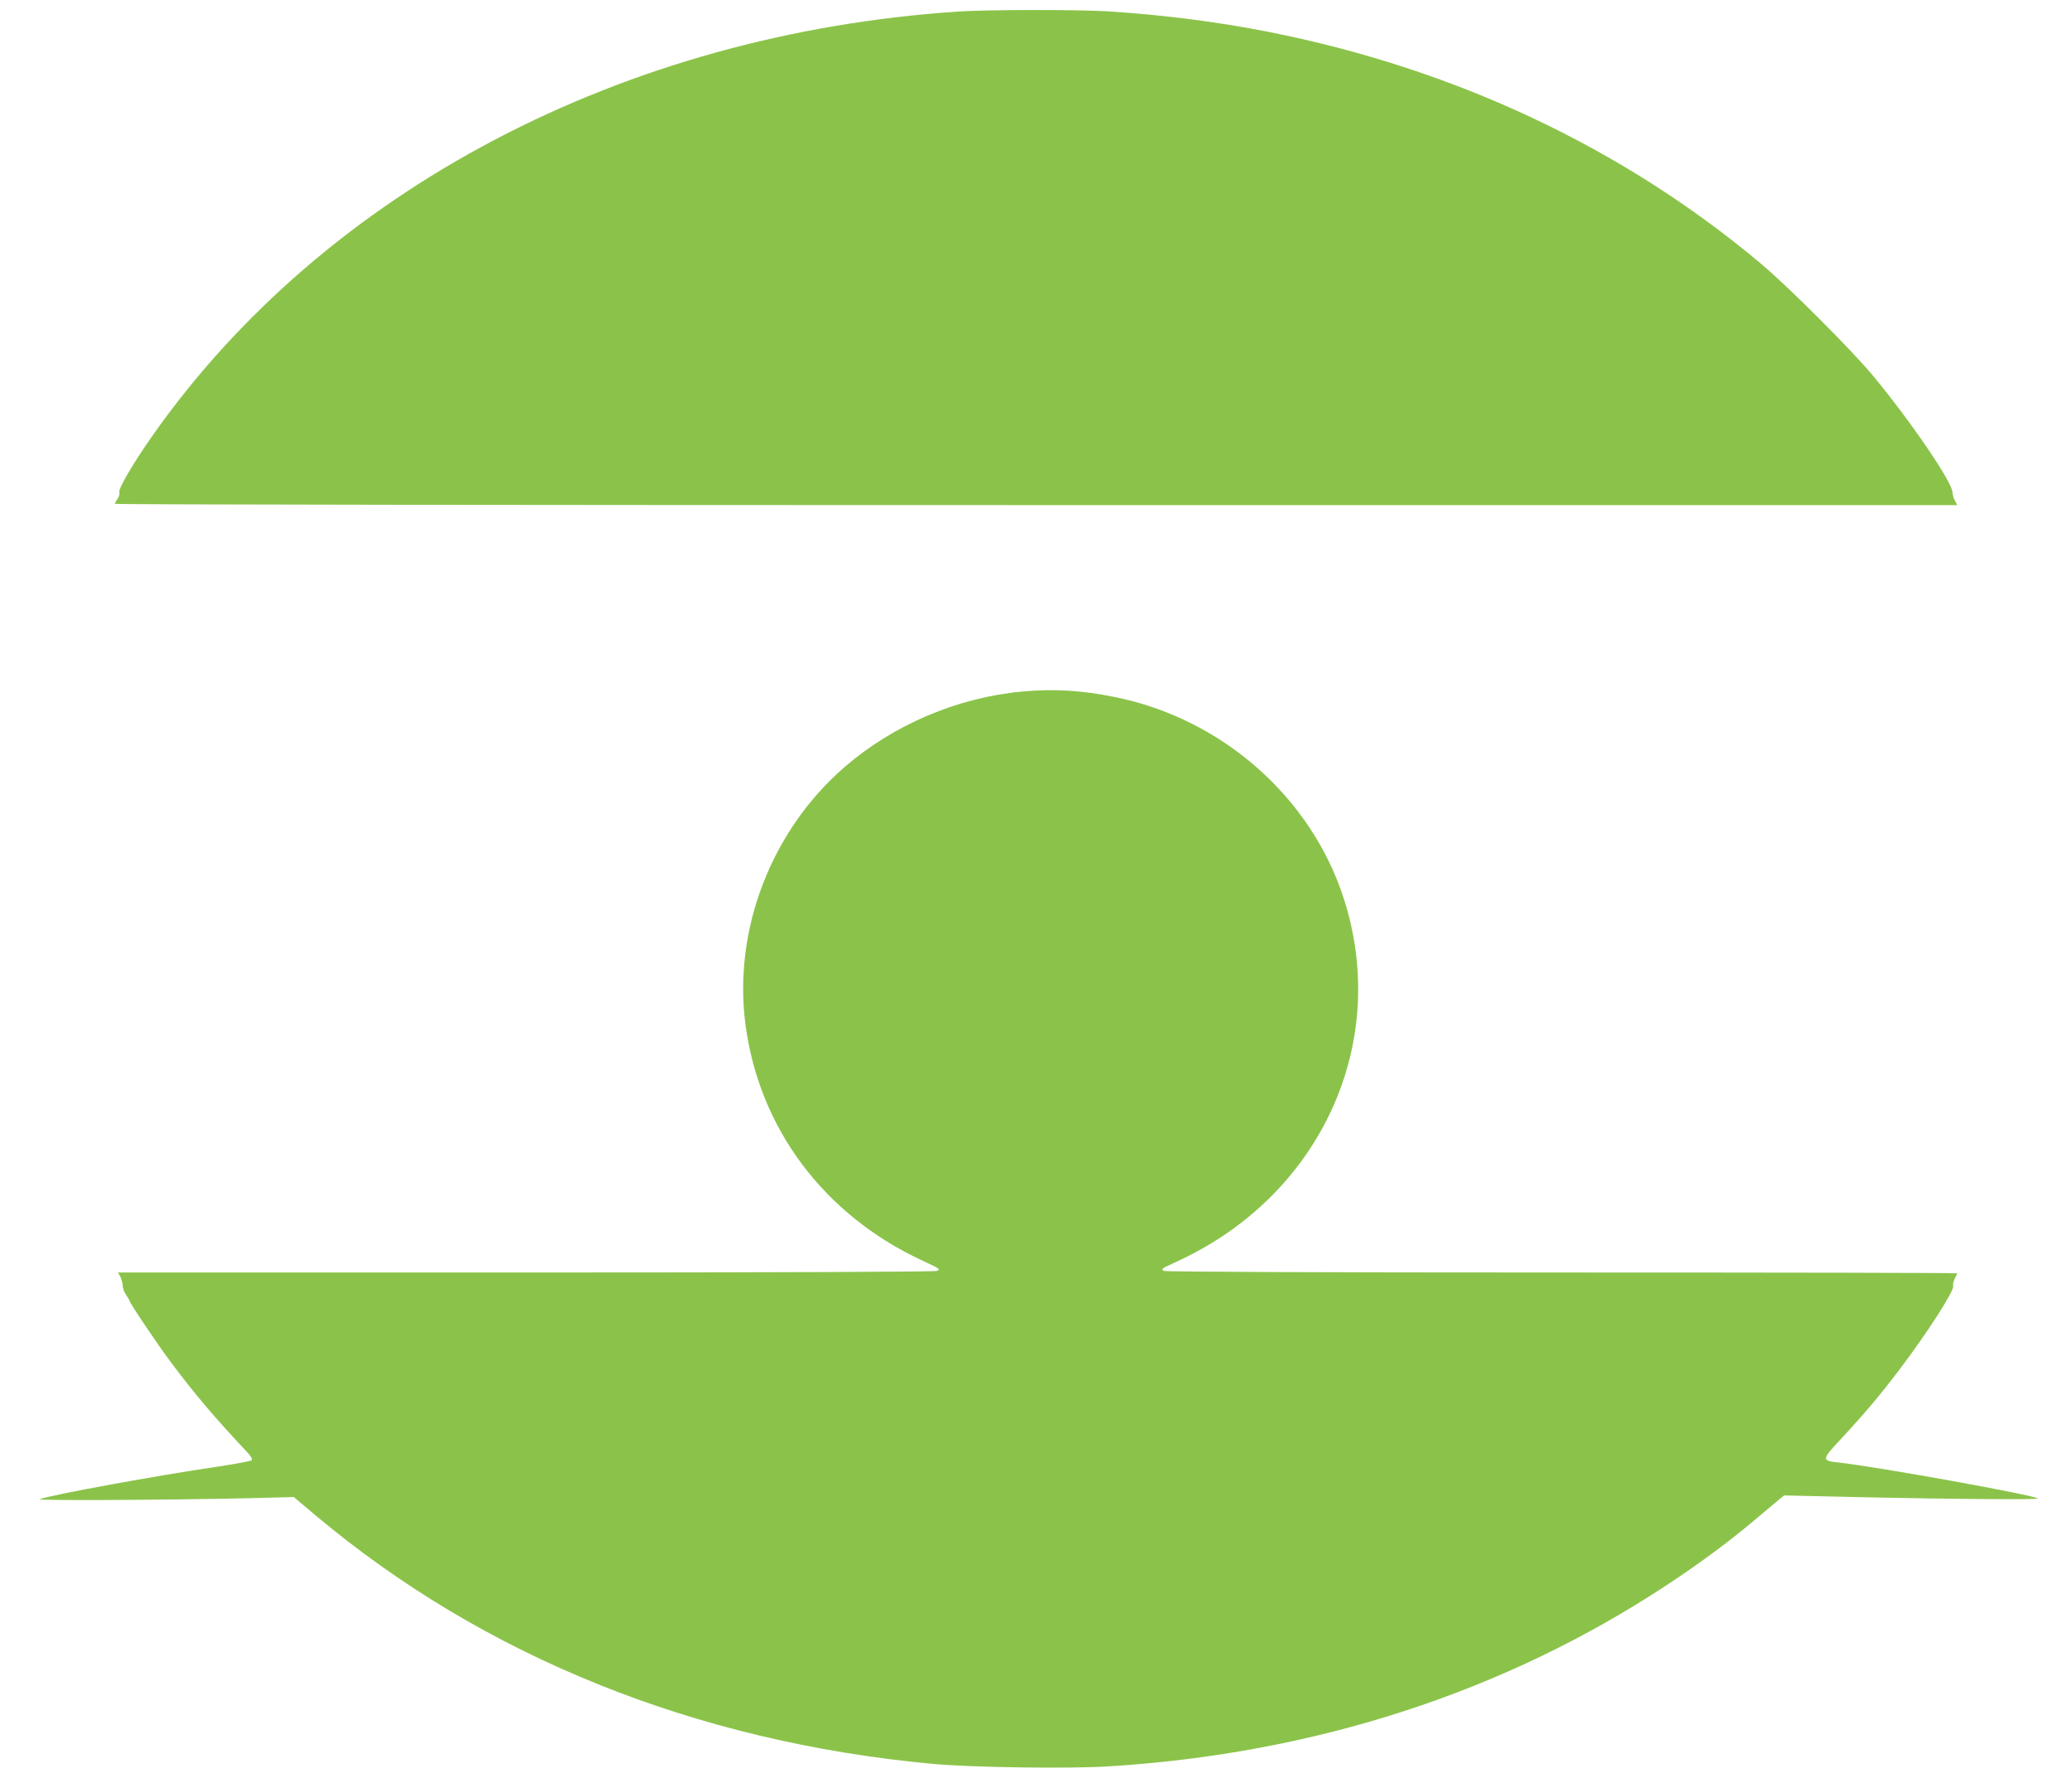
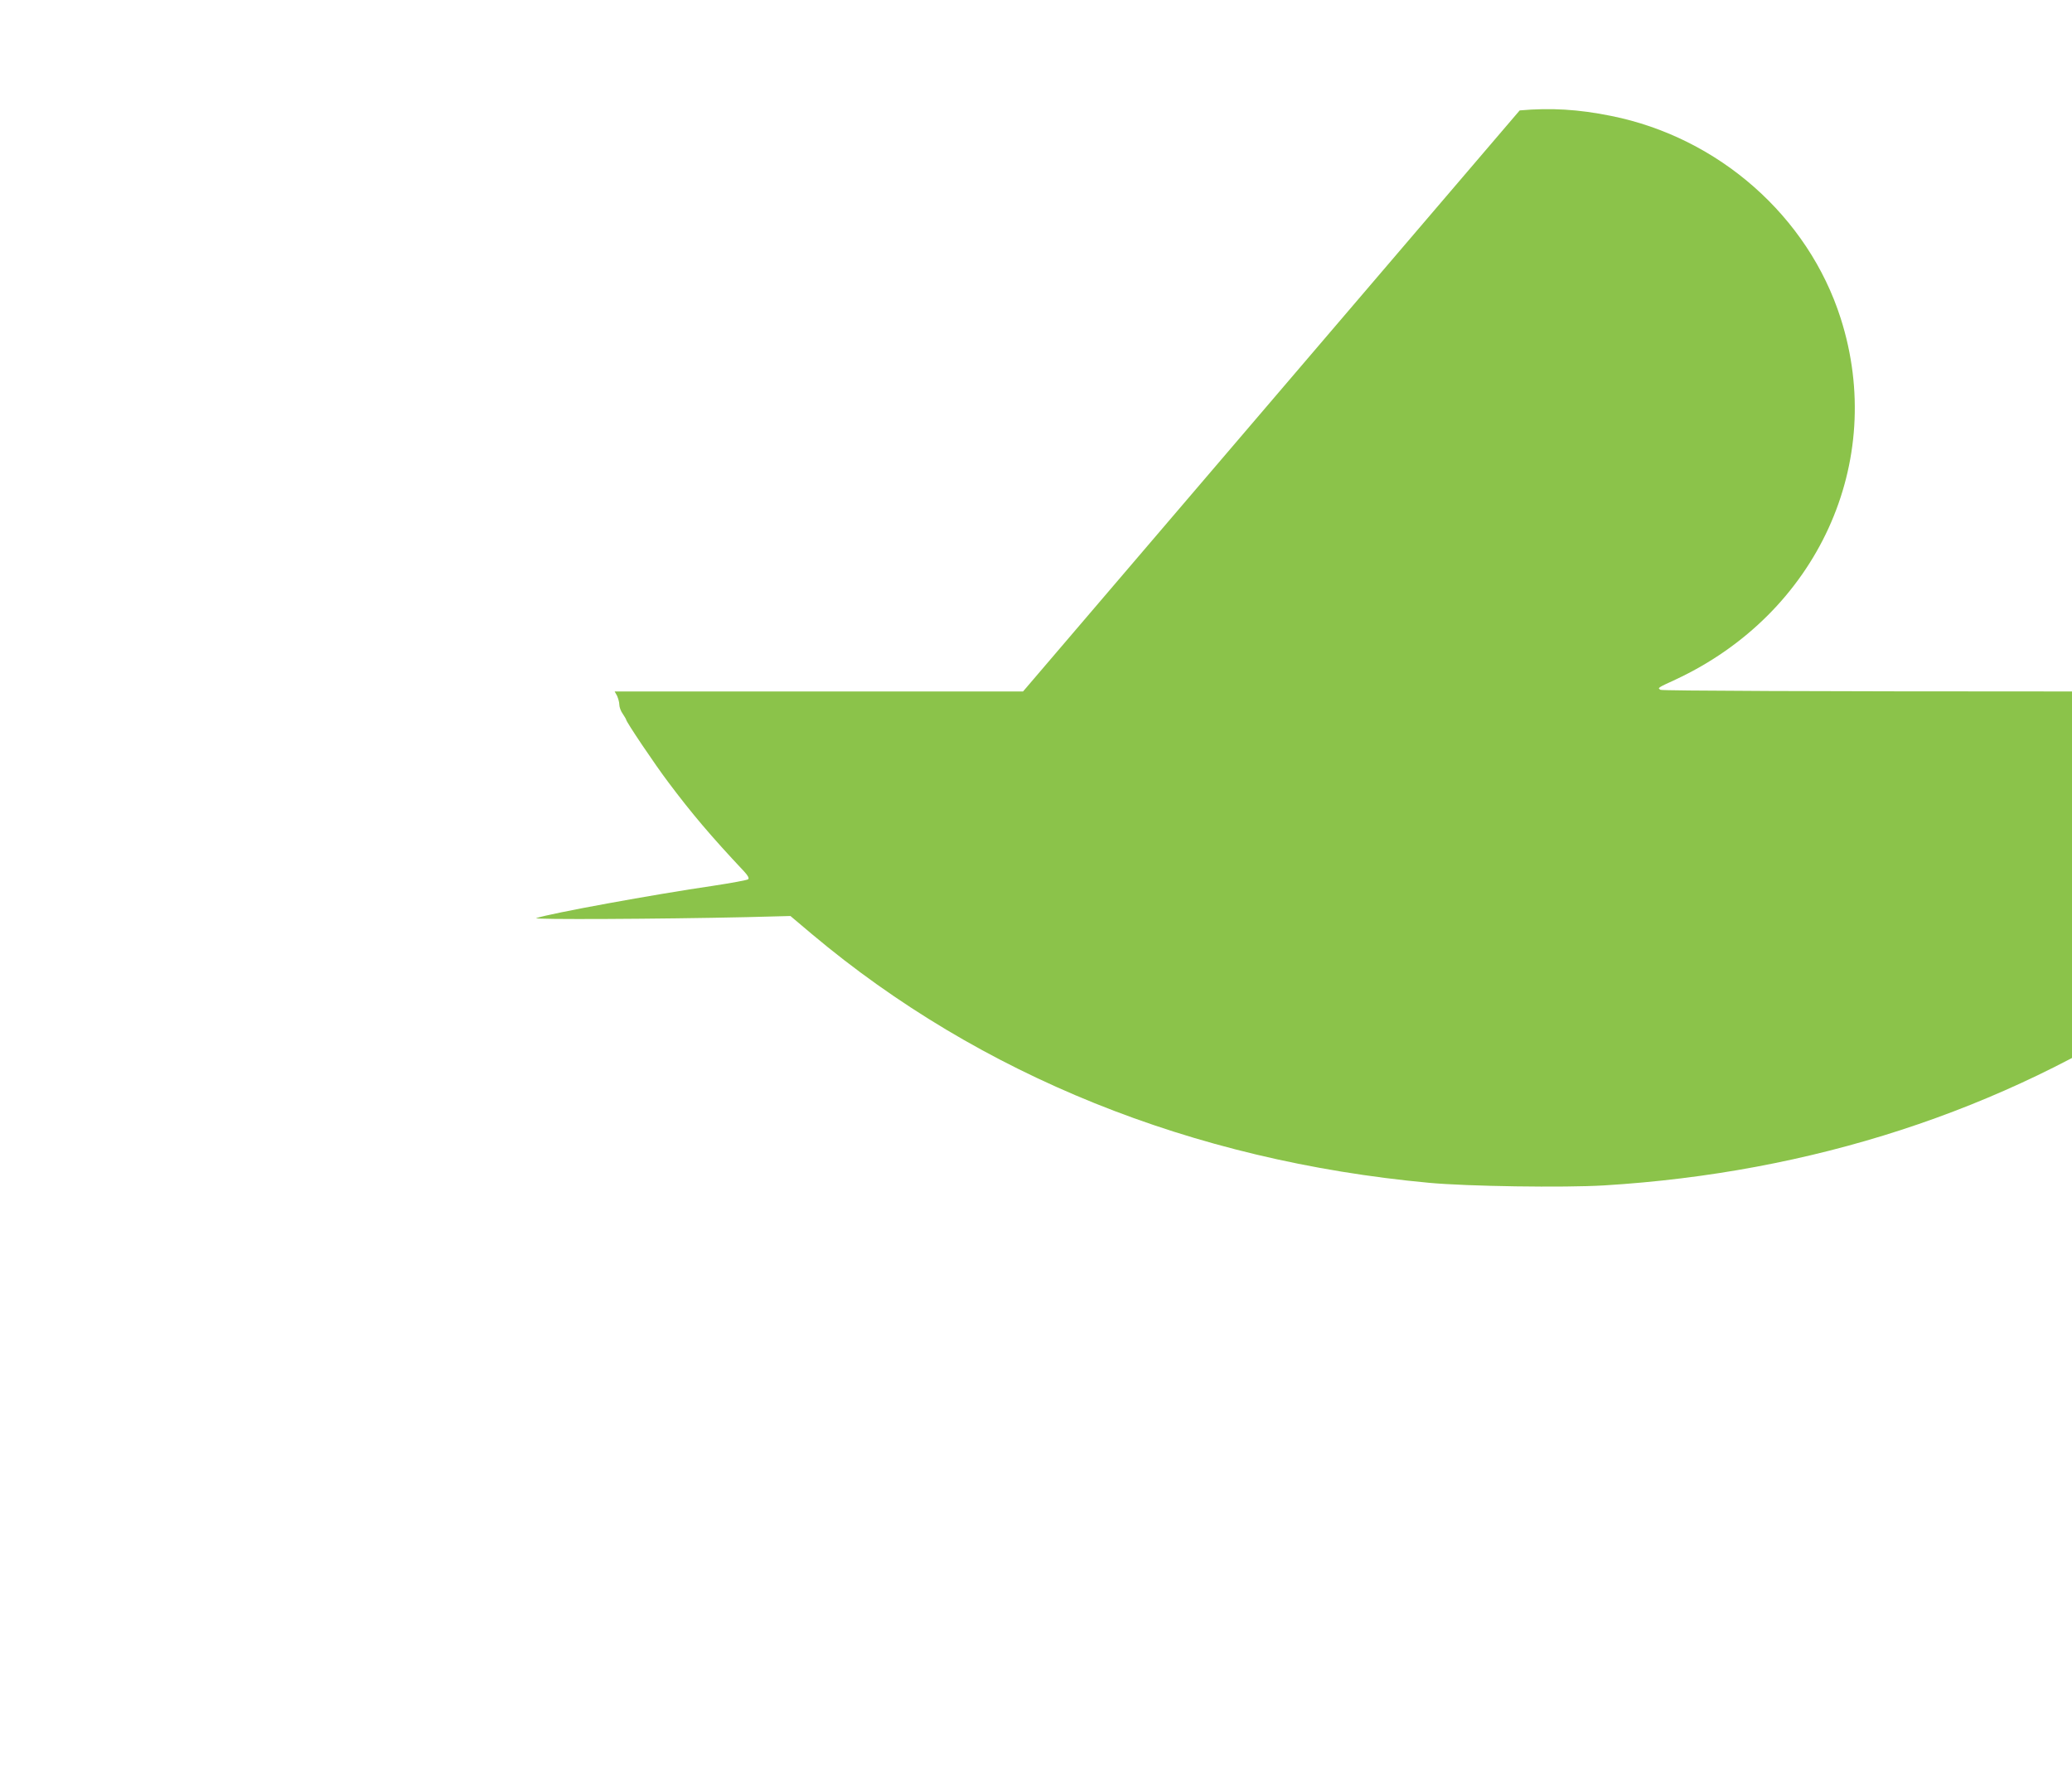
<svg xmlns="http://www.w3.org/2000/svg" version="1.0" width="1280pt" height="1098pt" viewBox="0 0 1280 1098" preserveAspectRatio="xMidYMid meet">
  <g transform="translate(0,1098) scale(0.1,-0.1)" fill="#8bc34a" stroke="none">
-     <path d="M5925 10909 c-2074 -136 -3918 -1105 -4983 -2620 -118 -168 -211 -326 -205 -349 3 -10 -2 -29 -11 -42 -9 -12 -16 -26 -16 -30 0 -5 2561 -8 5690 -8 l5691 0 -15 29 c-8 15 -14 37 -14 47 5 57 -258 442 -492 724 -136 163 -519 546 -690 690 -853 717 -1895 1207 -3048 1434 -310 61 -645 104 -987 126 -181 11 -740 11 -920 -1z" />
-     <path d="M6320 6709 c-402 -36 -799 -204 -1104 -468 -452 -393 -687 -1003 -611 -1588 84 -642 485 -1177 1092 -1459 113 -53 112 -52 93 -64 -9 -6 -999 -10 -2538 -10 l-2523 0 15 -27 c7 -16 14 -40 14 -55 0 -14 9 -40 21 -56 11 -17 21 -33 21 -36 0 -13 178 -278 263 -390 141 -188 260 -329 466 -548 23 -25 32 -41 25 -48 -5 -5 -102 -23 -214 -40 -370 -54 -1005 -170 -1095 -200 -31 -10 761 -6 1300 6 l270 7 134 -113 c1039 -872 2346 -1399 3811 -1535 236 -22 833 -31 1082 -16 1280 78 2457 460 3463 1126 199 131 385 269 544 404 63 53 127 107 143 120 l30 24 526 -12 c519 -11 1049 -15 1041 -7 -21 21 -975 193 -1228 222 -110 12 -109 16 11 145 146 157 242 271 362 429 171 226 342 491 332 517 -3 8 1 27 9 43 8 16 15 31 15 35 0 3 -1099 5 -2442 5 -1489 0 -2449 4 -2458 10 -19 12 -21 11 92 63 878 409 1305 1343 1021 2232 -201 630 -754 1117 -1418 1250 -202 41 -373 51 -565 34z" />
+     <path d="M6320 6709 l-2523 0 15 -27 c7 -16 14 -40 14 -55 0 -14 9 -40 21 -56 11 -17 21 -33 21 -36 0 -13 178 -278 263 -390 141 -188 260 -329 466 -548 23 -25 32 -41 25 -48 -5 -5 -102 -23 -214 -40 -370 -54 -1005 -170 -1095 -200 -31 -10 761 -6 1300 6 l270 7 134 -113 c1039 -872 2346 -1399 3811 -1535 236 -22 833 -31 1082 -16 1280 78 2457 460 3463 1126 199 131 385 269 544 404 63 53 127 107 143 120 l30 24 526 -12 c519 -11 1049 -15 1041 -7 -21 21 -975 193 -1228 222 -110 12 -109 16 11 145 146 157 242 271 362 429 171 226 342 491 332 517 -3 8 1 27 9 43 8 16 15 31 15 35 0 3 -1099 5 -2442 5 -1489 0 -2449 4 -2458 10 -19 12 -21 11 92 63 878 409 1305 1343 1021 2232 -201 630 -754 1117 -1418 1250 -202 41 -373 51 -565 34z" />
  </g>
</svg>